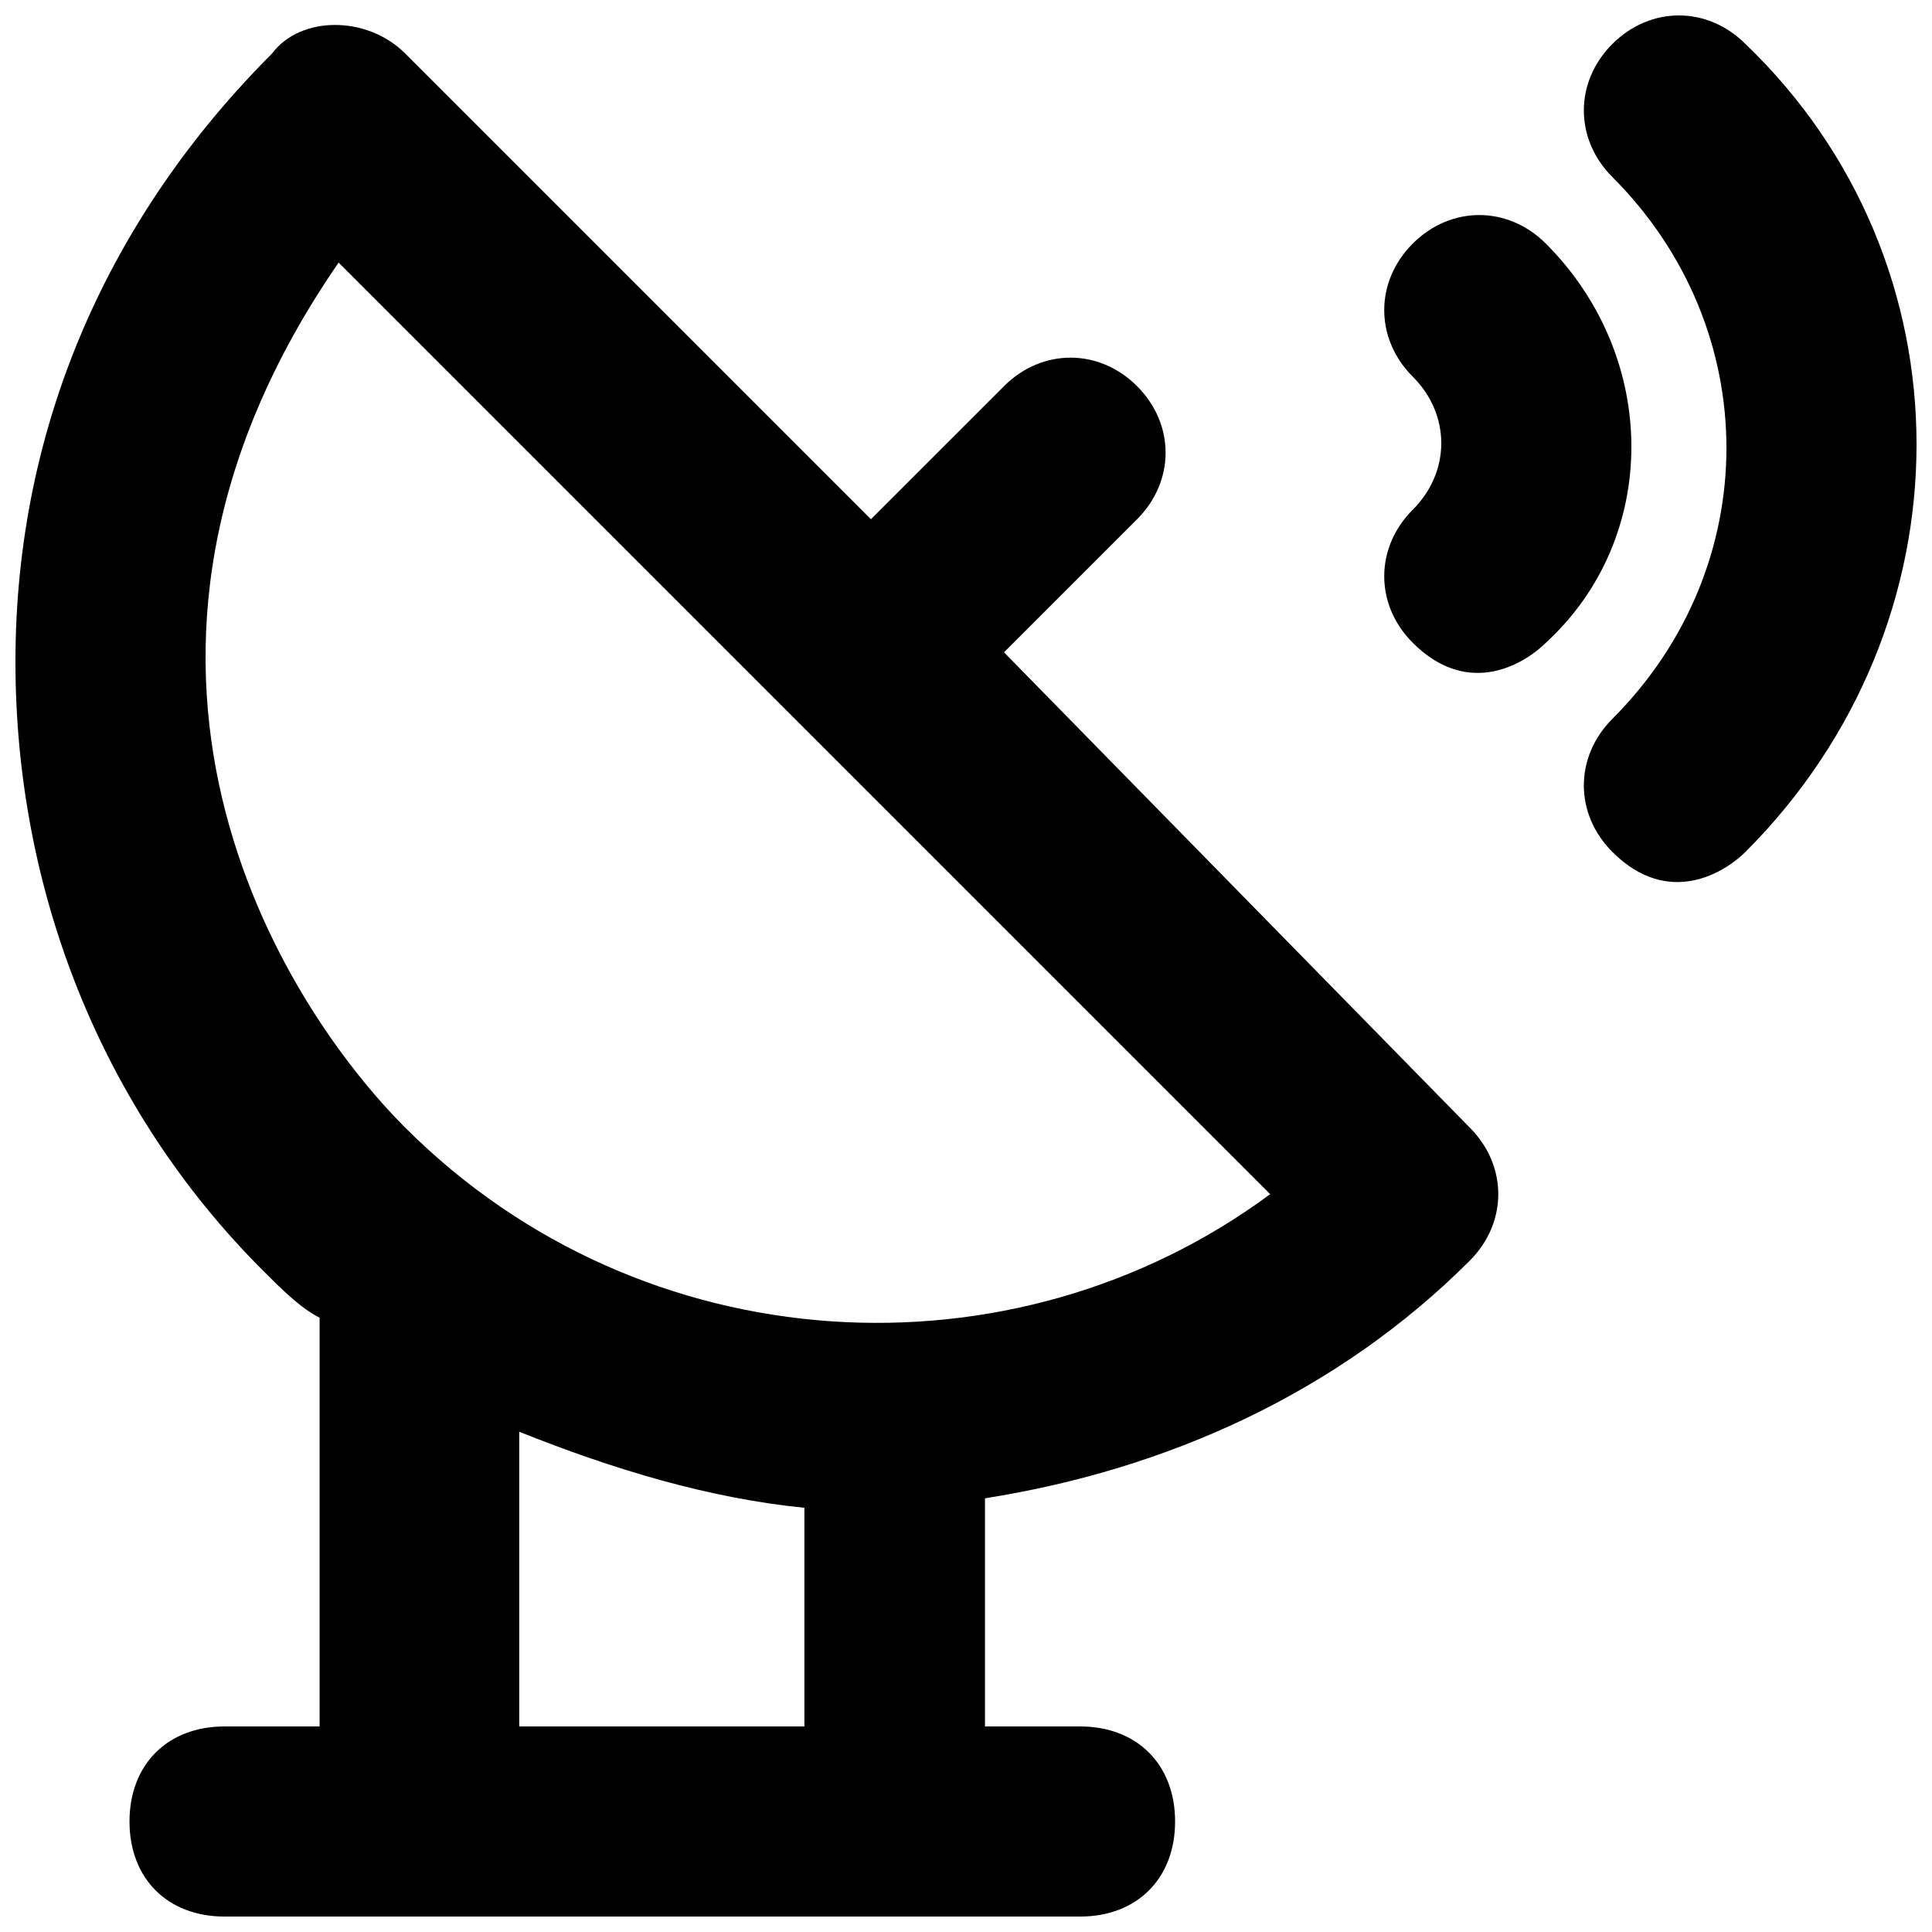
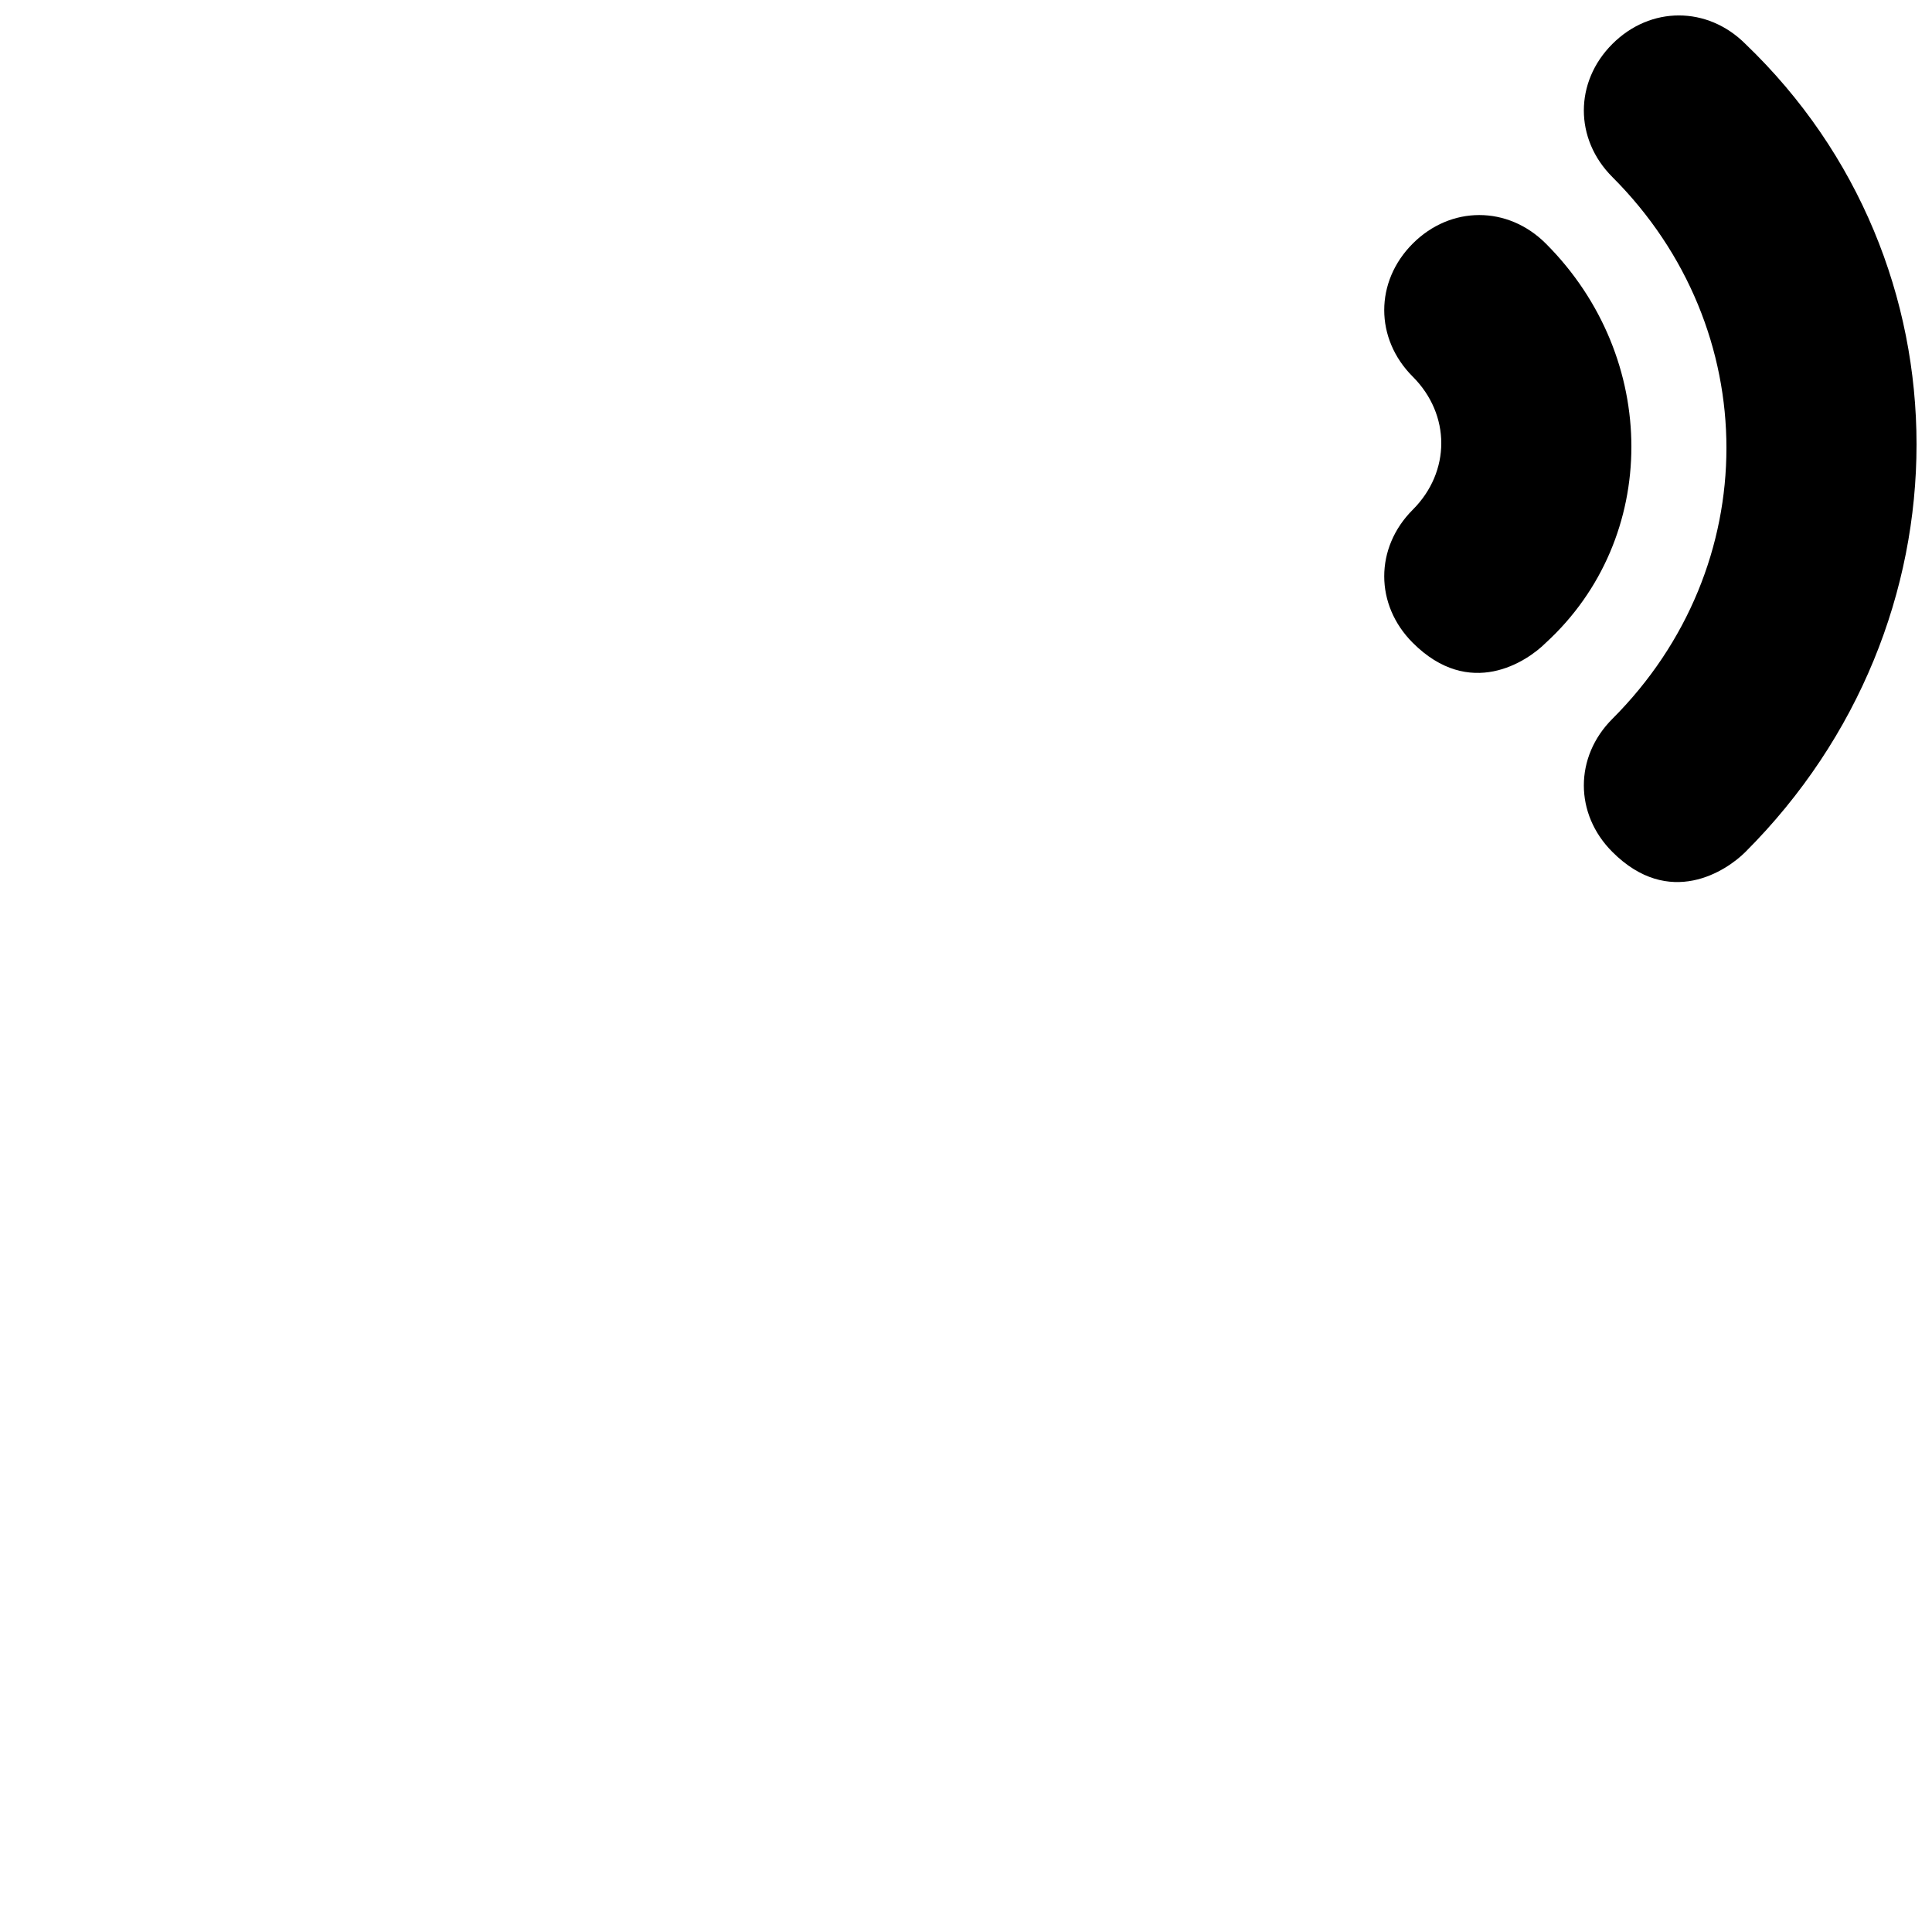
<svg xmlns="http://www.w3.org/2000/svg" width="800px" height="800px" version="1.1" viewBox="144 144 512 512">
  <defs>
    <clipPath id="b">
      <path d="m148.09 150h393.91v501.9h-393.91z" />
    </clipPath>
    <clipPath id="a">
      <path d="m563 148.09h88.902v229.91h-88.902z" />
    </clipPath>
  </defs>
  <g clip-path="url(#b)">
-     <path d="m410.07 316.87 35.266-35.266c10.078-10.078 10.078-25.191 0-35.266-10.078-10.078-25.191-10.078-35.266 0l-35.266 35.262-123.43-123.43c-10.078-10.078-27.711-10.078-35.266 0-42.824 42.82-68.016 98.242-68.016 161.22 0 60.457 22.672 118.39 65.496 161.22 5.039 5.039 10.078 10.078 15.113 12.594v108.32h-25.191c-15.113 0-25.191 10.078-25.191 25.191 0 15.113 10.078 25.191 25.191 25.191h226.71c15.113 0 25.191-10.078 25.191-25.191 0-15.113-10.078-25.191-25.191-25.191h-25.191v-60.457c47.863-7.559 93.203-27.711 128.47-62.977 10.078-10.078 10.078-25.191 0-35.266zm-52.898 284.65h-75.57v-78.09c25.191 10.078 50.383 17.633 75.57 20.152zm-105.8-158.7c-32.746-32.746-90.688-123.43-17.633-229.23l246.87 246.87c-68.016 50.379-166.26 45.34-229.23-17.633z" />
-   </g>
+     </g>
  <g clip-path="url(#a)">
-     <path d="m606.56 155.65c-10.078-10.078-25.191-10.078-35.266 0-10.078 10.078-10.078 25.191 0 35.266 40.305 40.305 40.305 103.28 0 143.59-10.078 10.078-10.078 25.191 0 35.266 15.113 15.113 30.23 5.039 35.266 0 60.457-60.457 60.457-156.18 0-214.12z" />
+     <path d="m606.56 155.65c-10.078-10.078-25.191-10.078-35.266 0-10.078 10.078-10.078 25.191 0 35.266 40.305 40.305 40.305 103.28 0 143.59-10.078 10.078-10.078 25.191 0 35.266 15.113 15.113 30.23 5.039 35.266 0 60.457-60.457 60.457-156.18 0-214.12" />
  </g>
  <path d="m553.66 208.55c-10.078-10.078-25.191-10.078-35.266 0-10.078 10.078-10.078 25.191 0 35.266 10.078 10.078 10.078 25.191 0 35.266-10.078 10.078-10.078 25.191 0 35.266 15.113 15.113 30.23 5.039 35.266 0 30.23-27.707 30.23-75.566 0-105.8z" />
</svg>